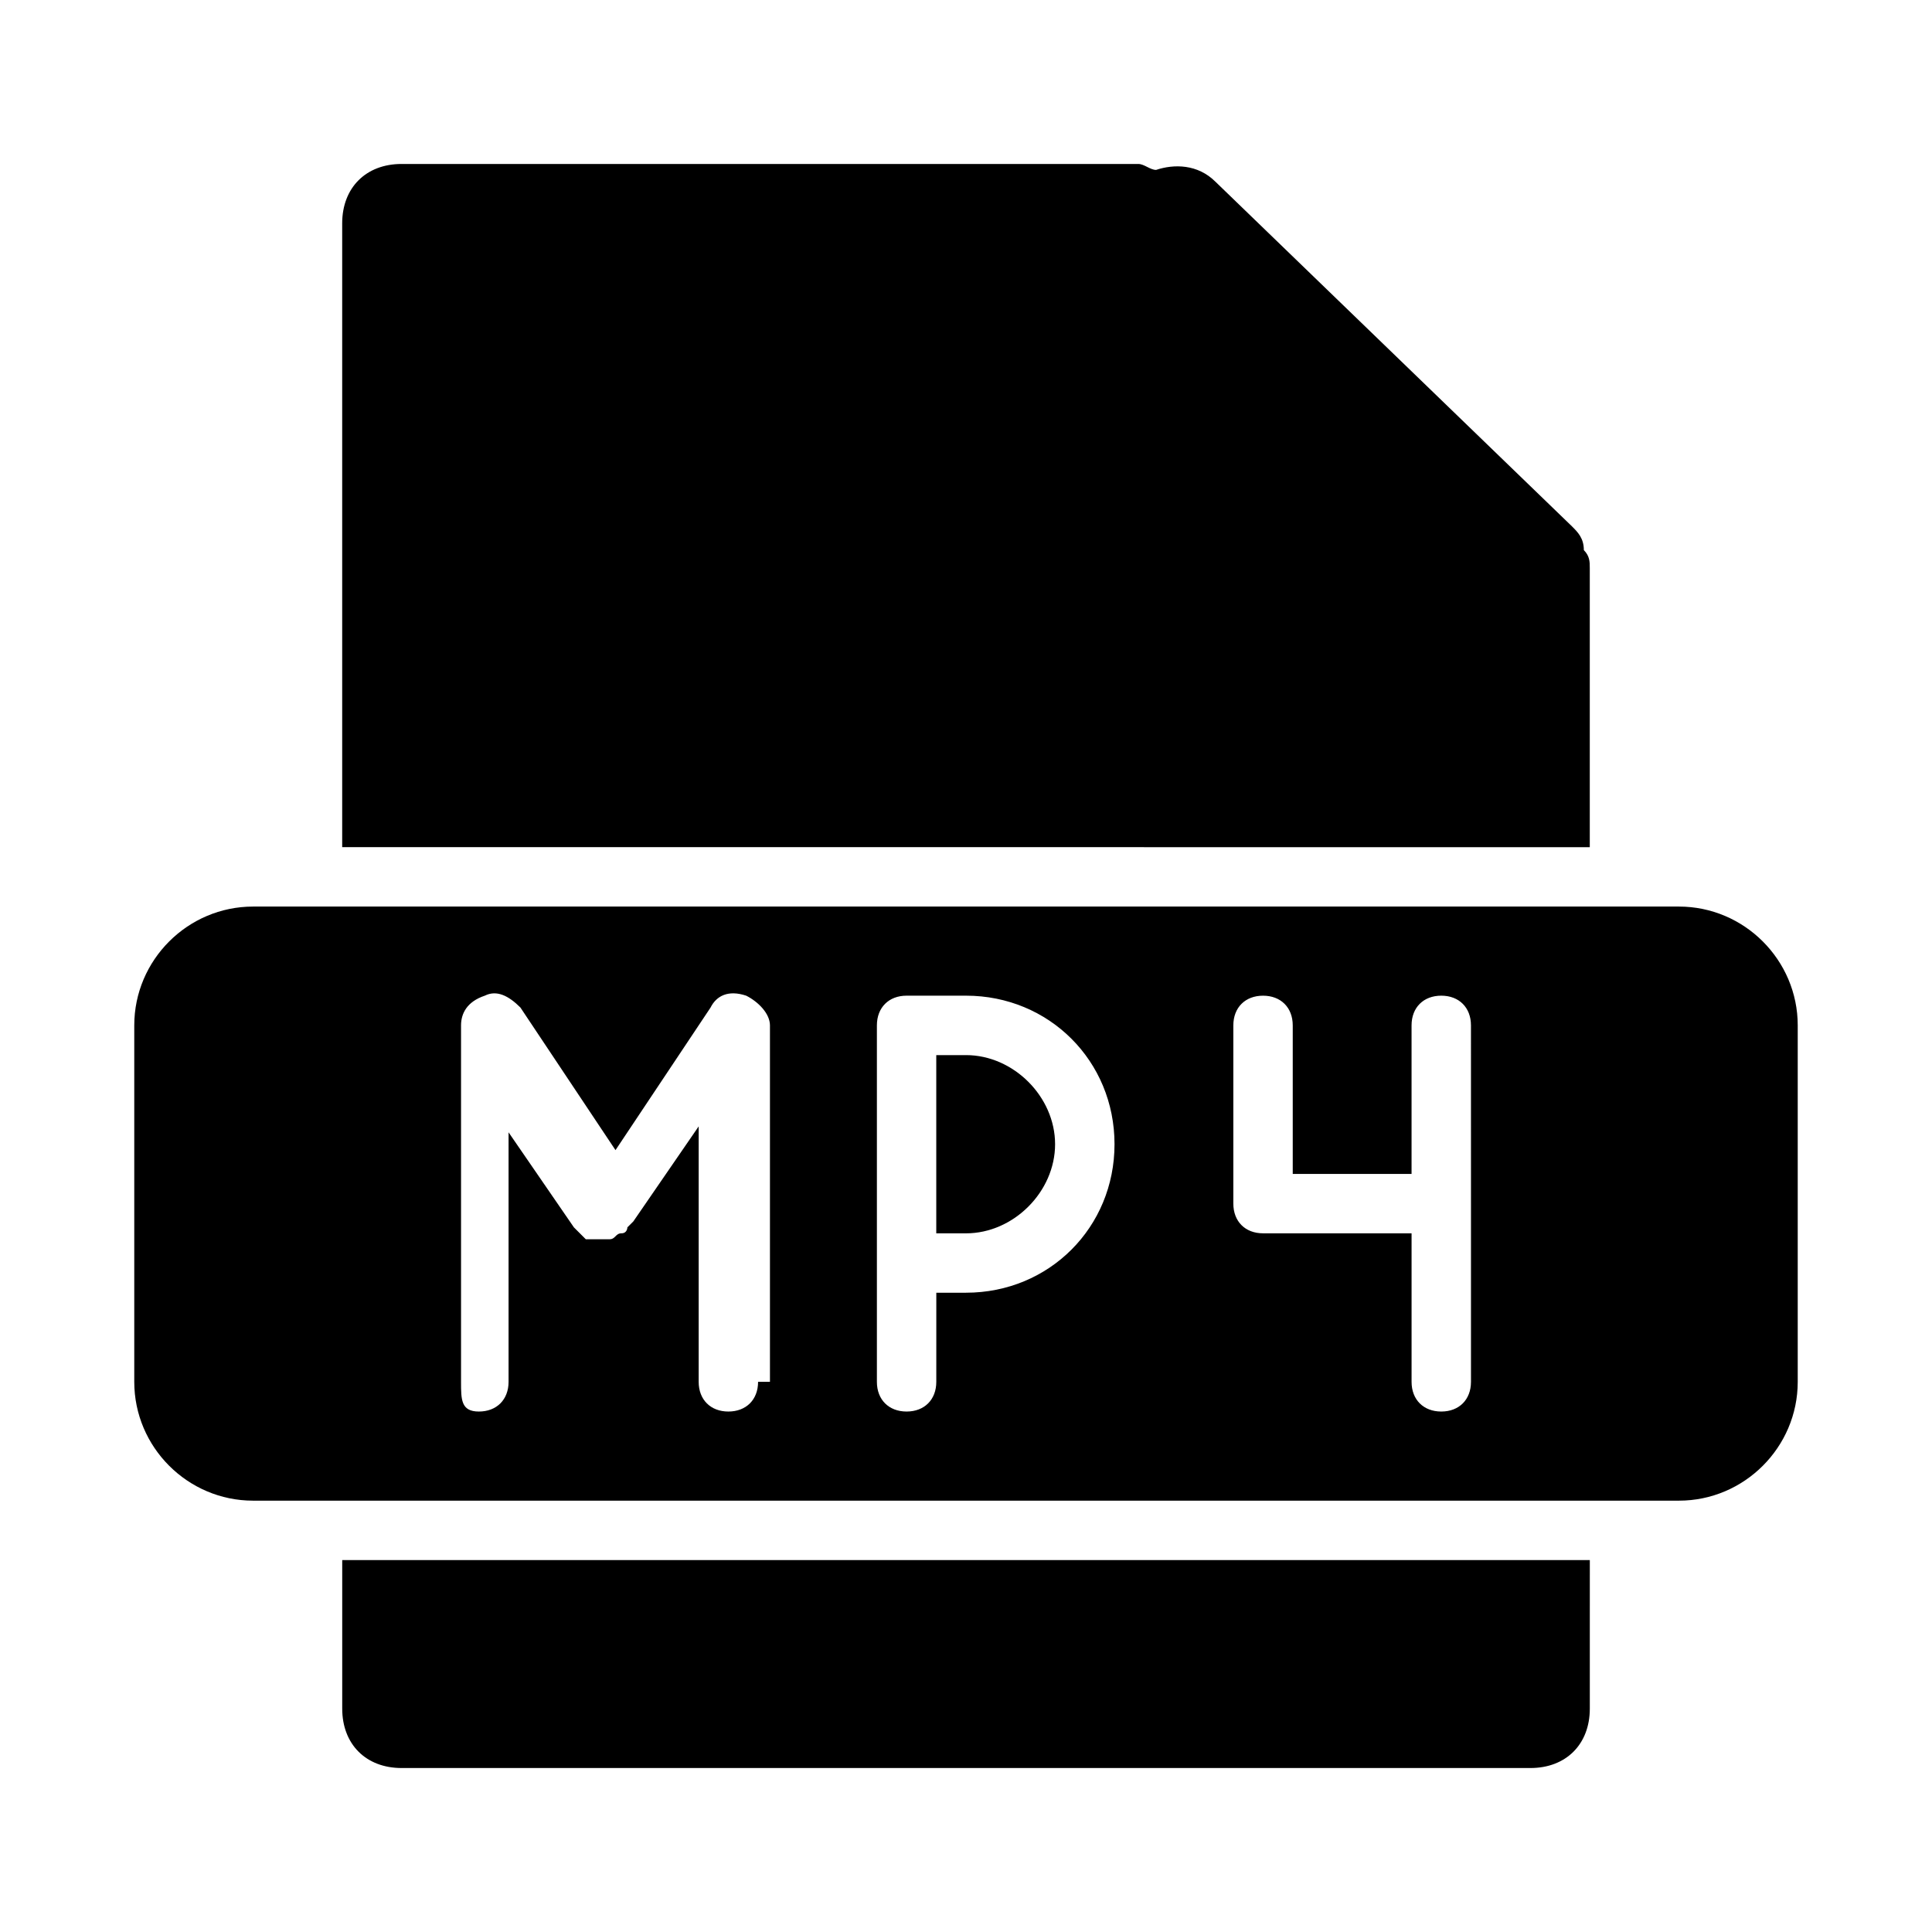
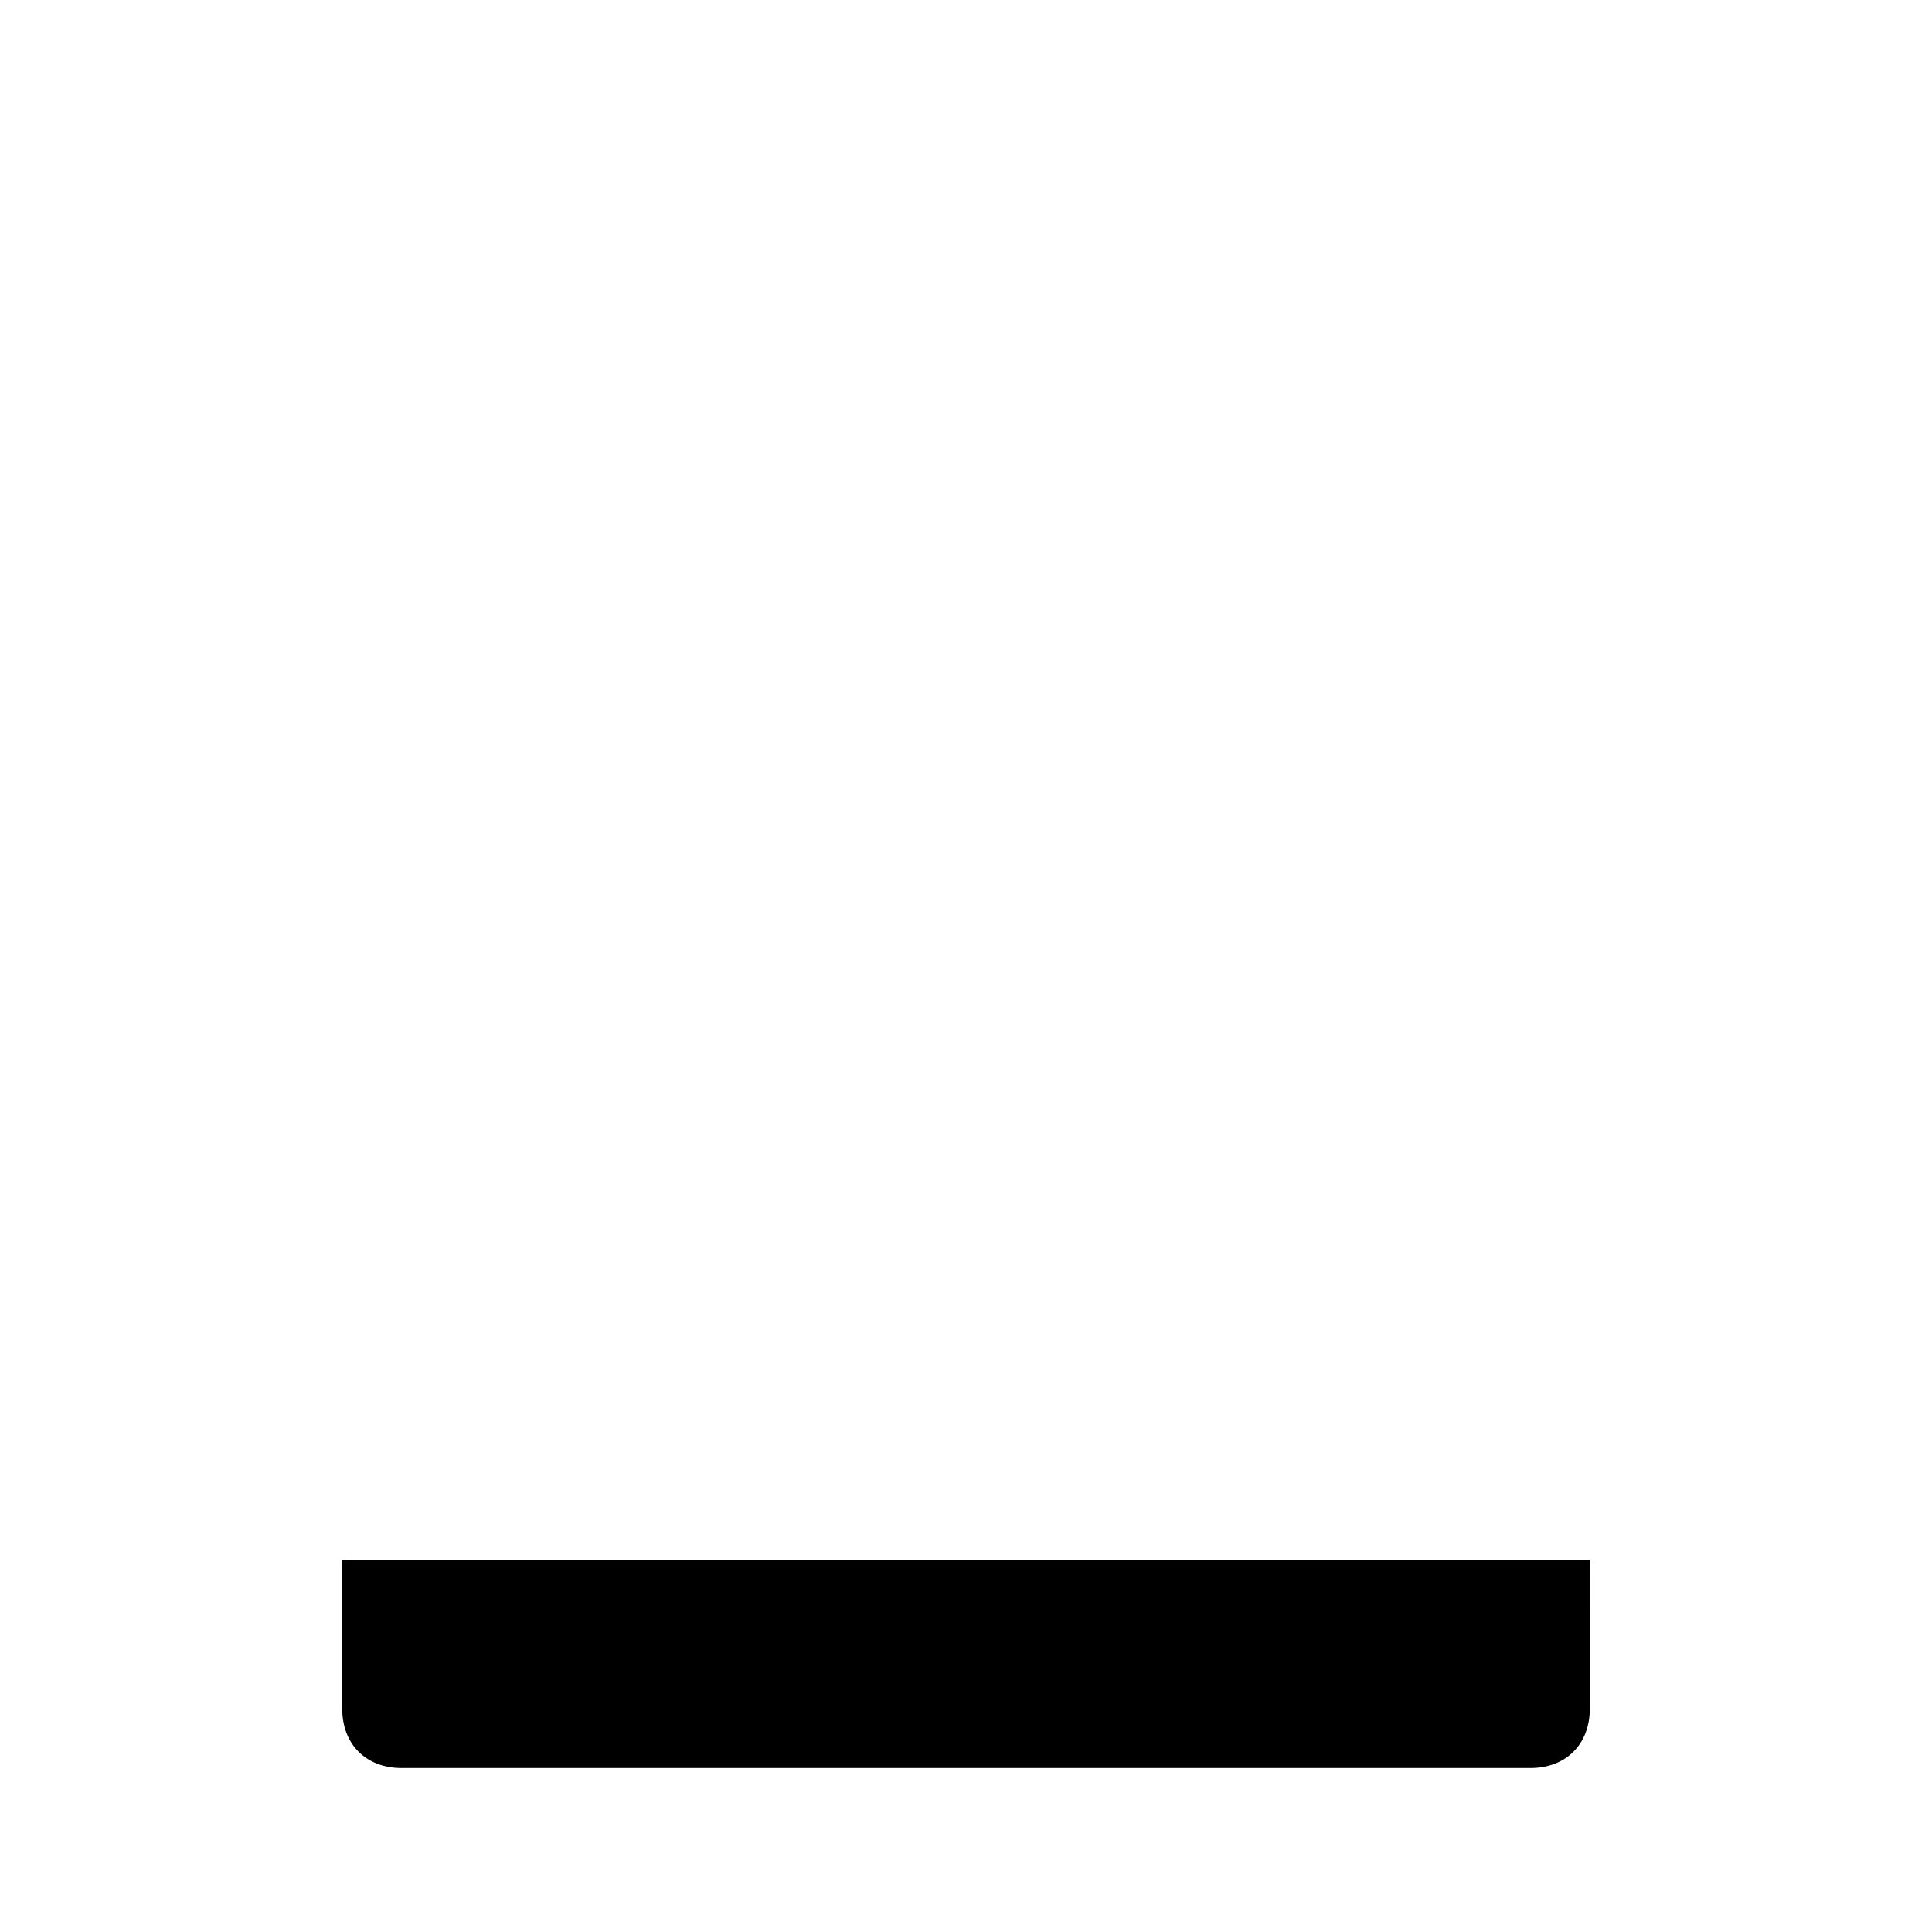
<svg xmlns="http://www.w3.org/2000/svg" fill="#000000" width="800px" height="800px" version="1.1" viewBox="144 144 512 512">
  <g>
-     <path d="m423.61 447.23c0-12.594-11.02-23.617-23.617-23.617h-7.871v47.23l7.875 0.004c12.594 0 23.613-11.023 23.613-23.617z" />
-     <path d="m588.93 384.25h-377.86c-17.32 0-31.488 14.168-31.488 31.488v94.465c0 17.32 14.168 31.488 31.488 31.488h377.86c17.32 0 31.488-14.168 31.488-31.488v-94.465c0-17.316-14.168-31.488-31.488-31.488zm-244.03 125.95c0 4.723-3.148 7.871-7.871 7.871-4.723 0-7.871-3.148-7.871-7.871v-67.699l-17.32 25.191-1.574 1.574s0 1.574-1.574 1.574c-1.574 0-1.574 1.574-3.148 1.574h-4.723-1.574l-3.148-3.148-17.32-25.191v66.125c0 4.723-3.148 7.871-7.871 7.871-4.723 0-4.723-3.148-4.723-7.871v-94.465c0-3.148 1.574-6.297 6.297-7.871 3.148-1.574 6.297 0 9.445 3.148l25.191 37.785 25.191-37.785c1.574-3.148 4.723-4.723 9.445-3.148 3.148 1.574 6.297 4.723 6.297 7.871v94.465zm55.105-23.617h-7.871l-0.004 23.617c0 4.723-3.148 7.871-7.871 7.871s-7.871-3.148-7.871-7.871v-94.465c0-4.723 3.148-7.871 7.871-7.871h15.742c22.043 0 39.359 17.32 39.359 39.359 0.004 22.043-17.316 39.359-39.355 39.359zm133.82-23.613v47.23c0 4.723-3.148 7.871-7.871 7.871s-7.871-3.148-7.871-7.871v-39.359h-39.363c-4.723 0-7.871-3.148-7.871-7.871v-47.23c0-4.723 3.148-7.871 7.871-7.871s7.871 3.148 7.871 7.871v39.359h31.488v-39.363c0-4.723 3.148-7.871 7.871-7.871 4.723 0 7.871 3.148 7.871 7.871z" />
-     <path d="m533.82 368.51h31.488v-74c0-1.574 0-3.148-1.574-4.723 0-3.148-1.574-4.723-3.148-6.297l-94.465-91.316c-4.723-4.723-11.02-4.723-15.742-3.148-1.574 0-3.148-1.574-4.723-1.574h-195.23c-9.445 0-15.742 6.297-15.742 15.742v165.31h31.488z" />
    <path d="m266.18 557.44h-31.488v39.363c0 9.445 6.297 15.742 15.742 15.742h299.14c9.445 0 15.742-6.297 15.742-15.742v-18.895l0.004-20.469z" />
  </g>
</svg>